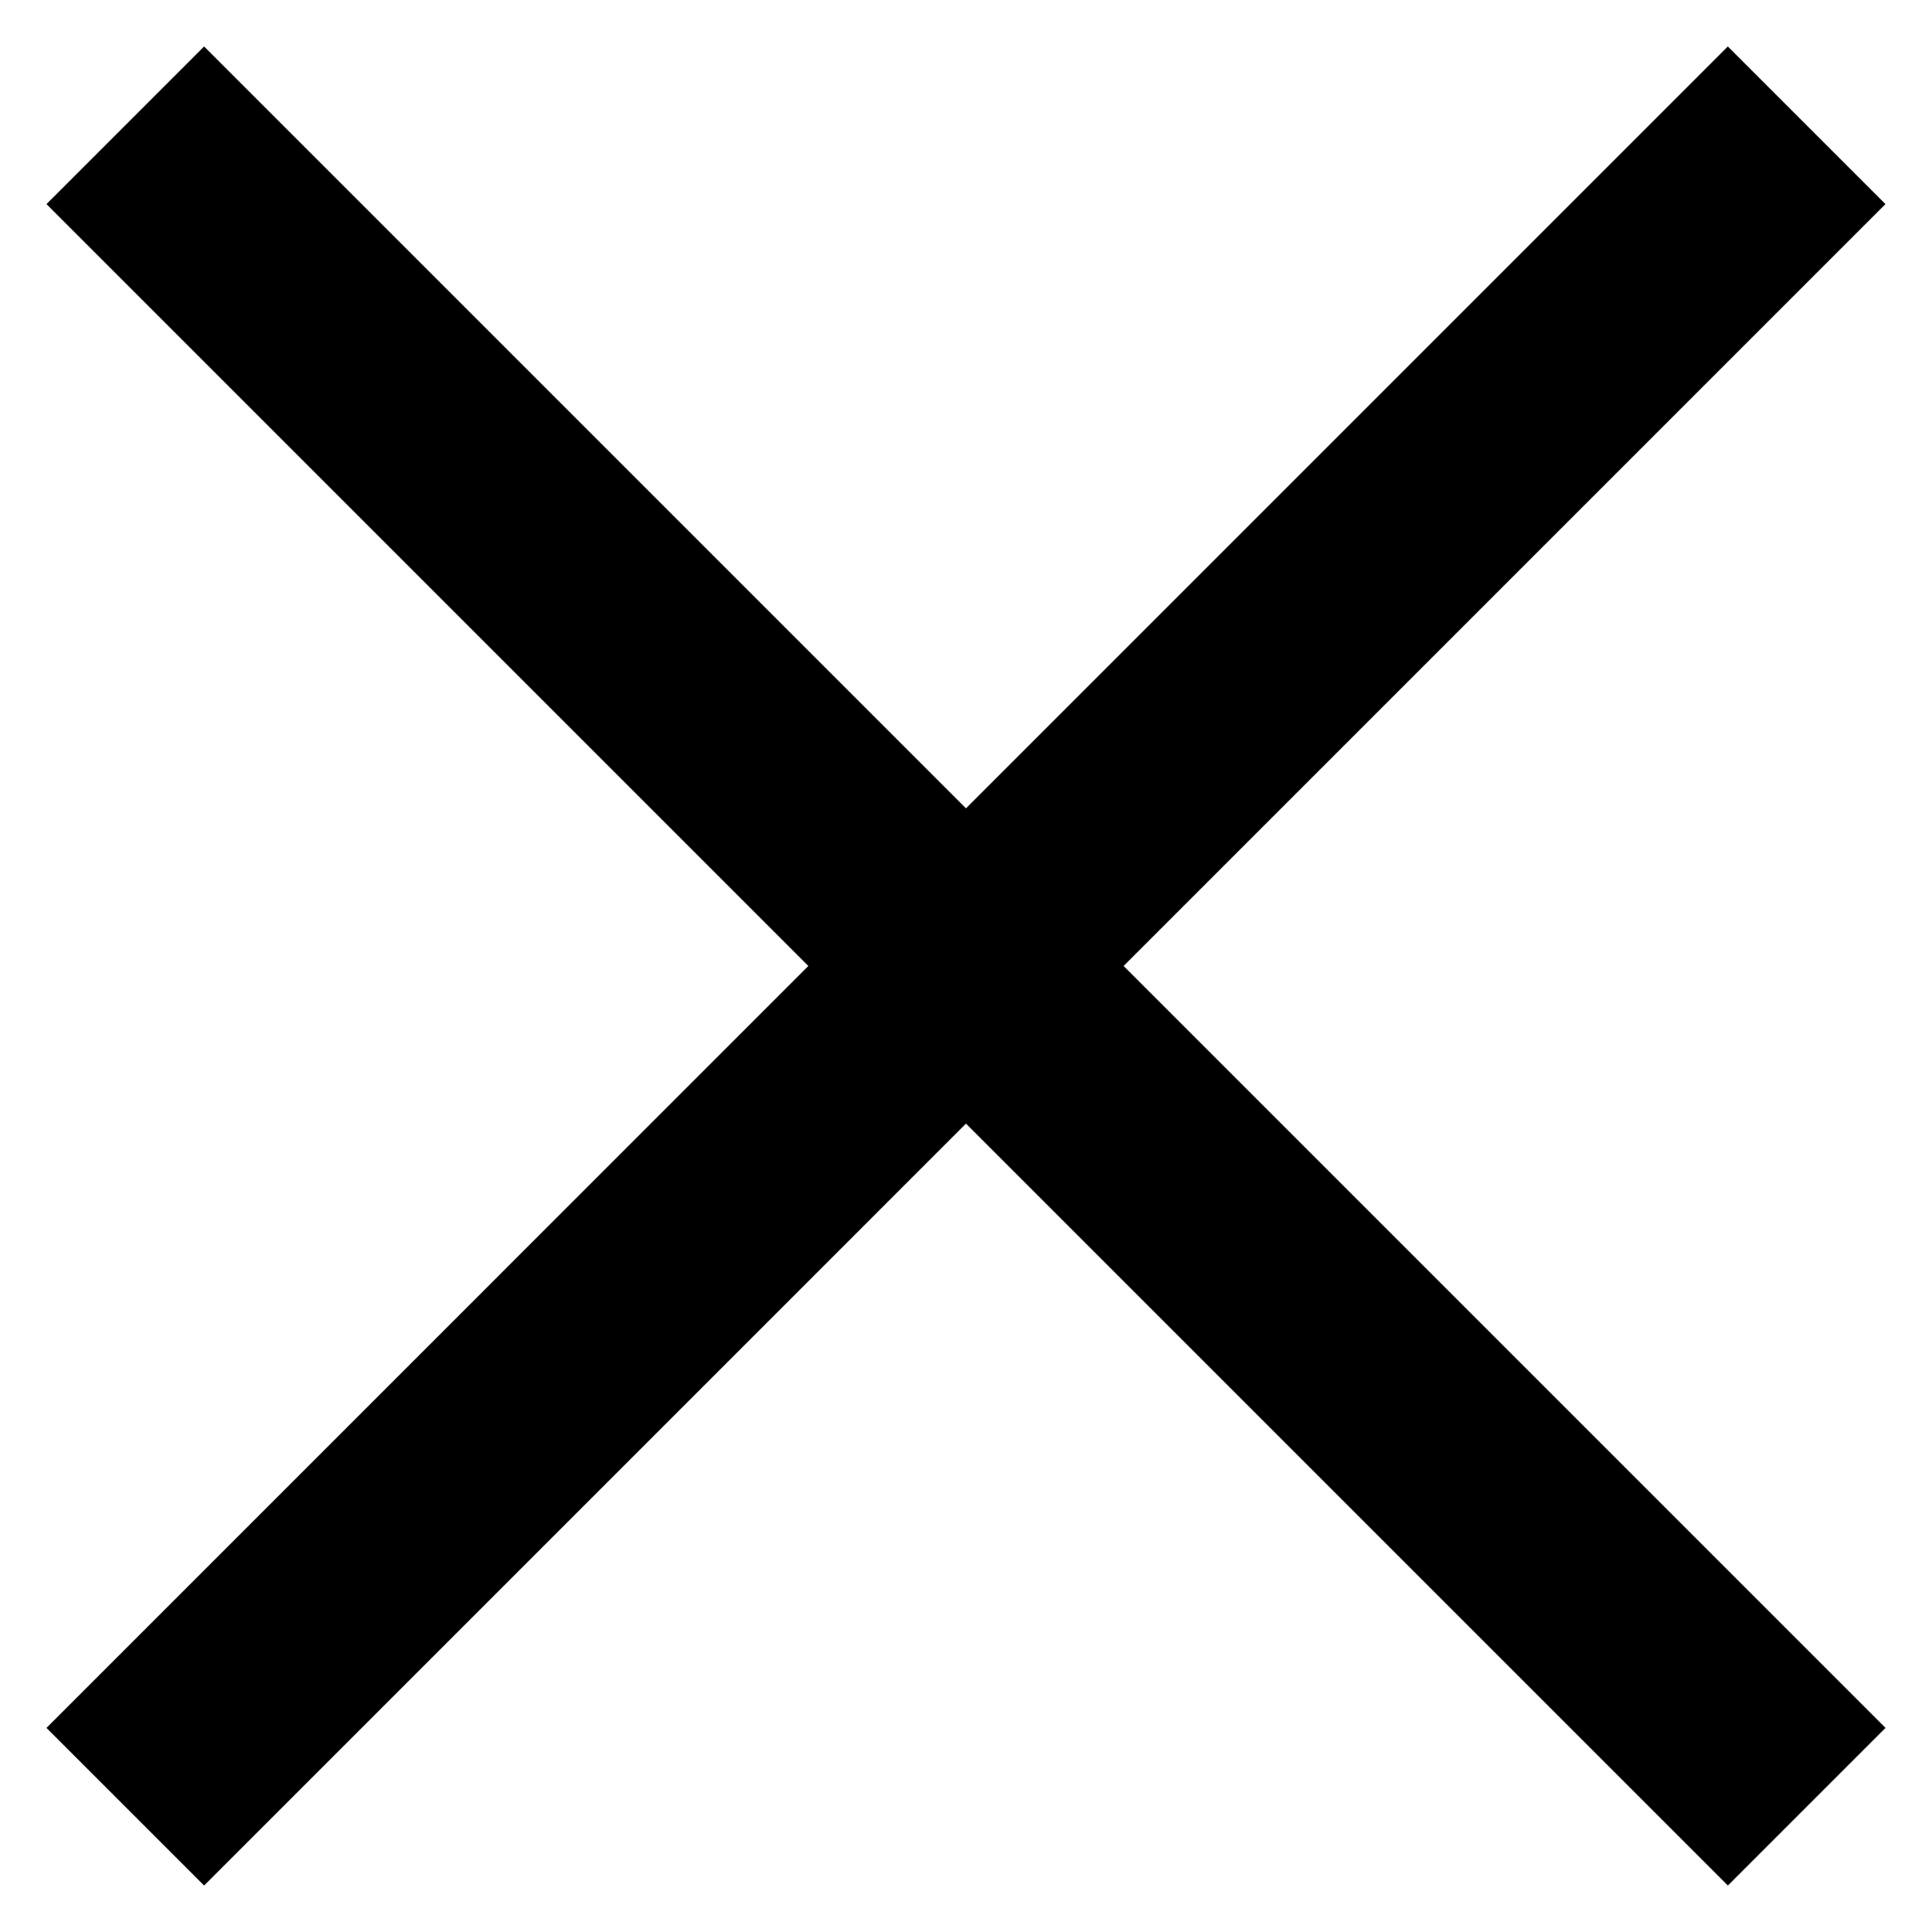
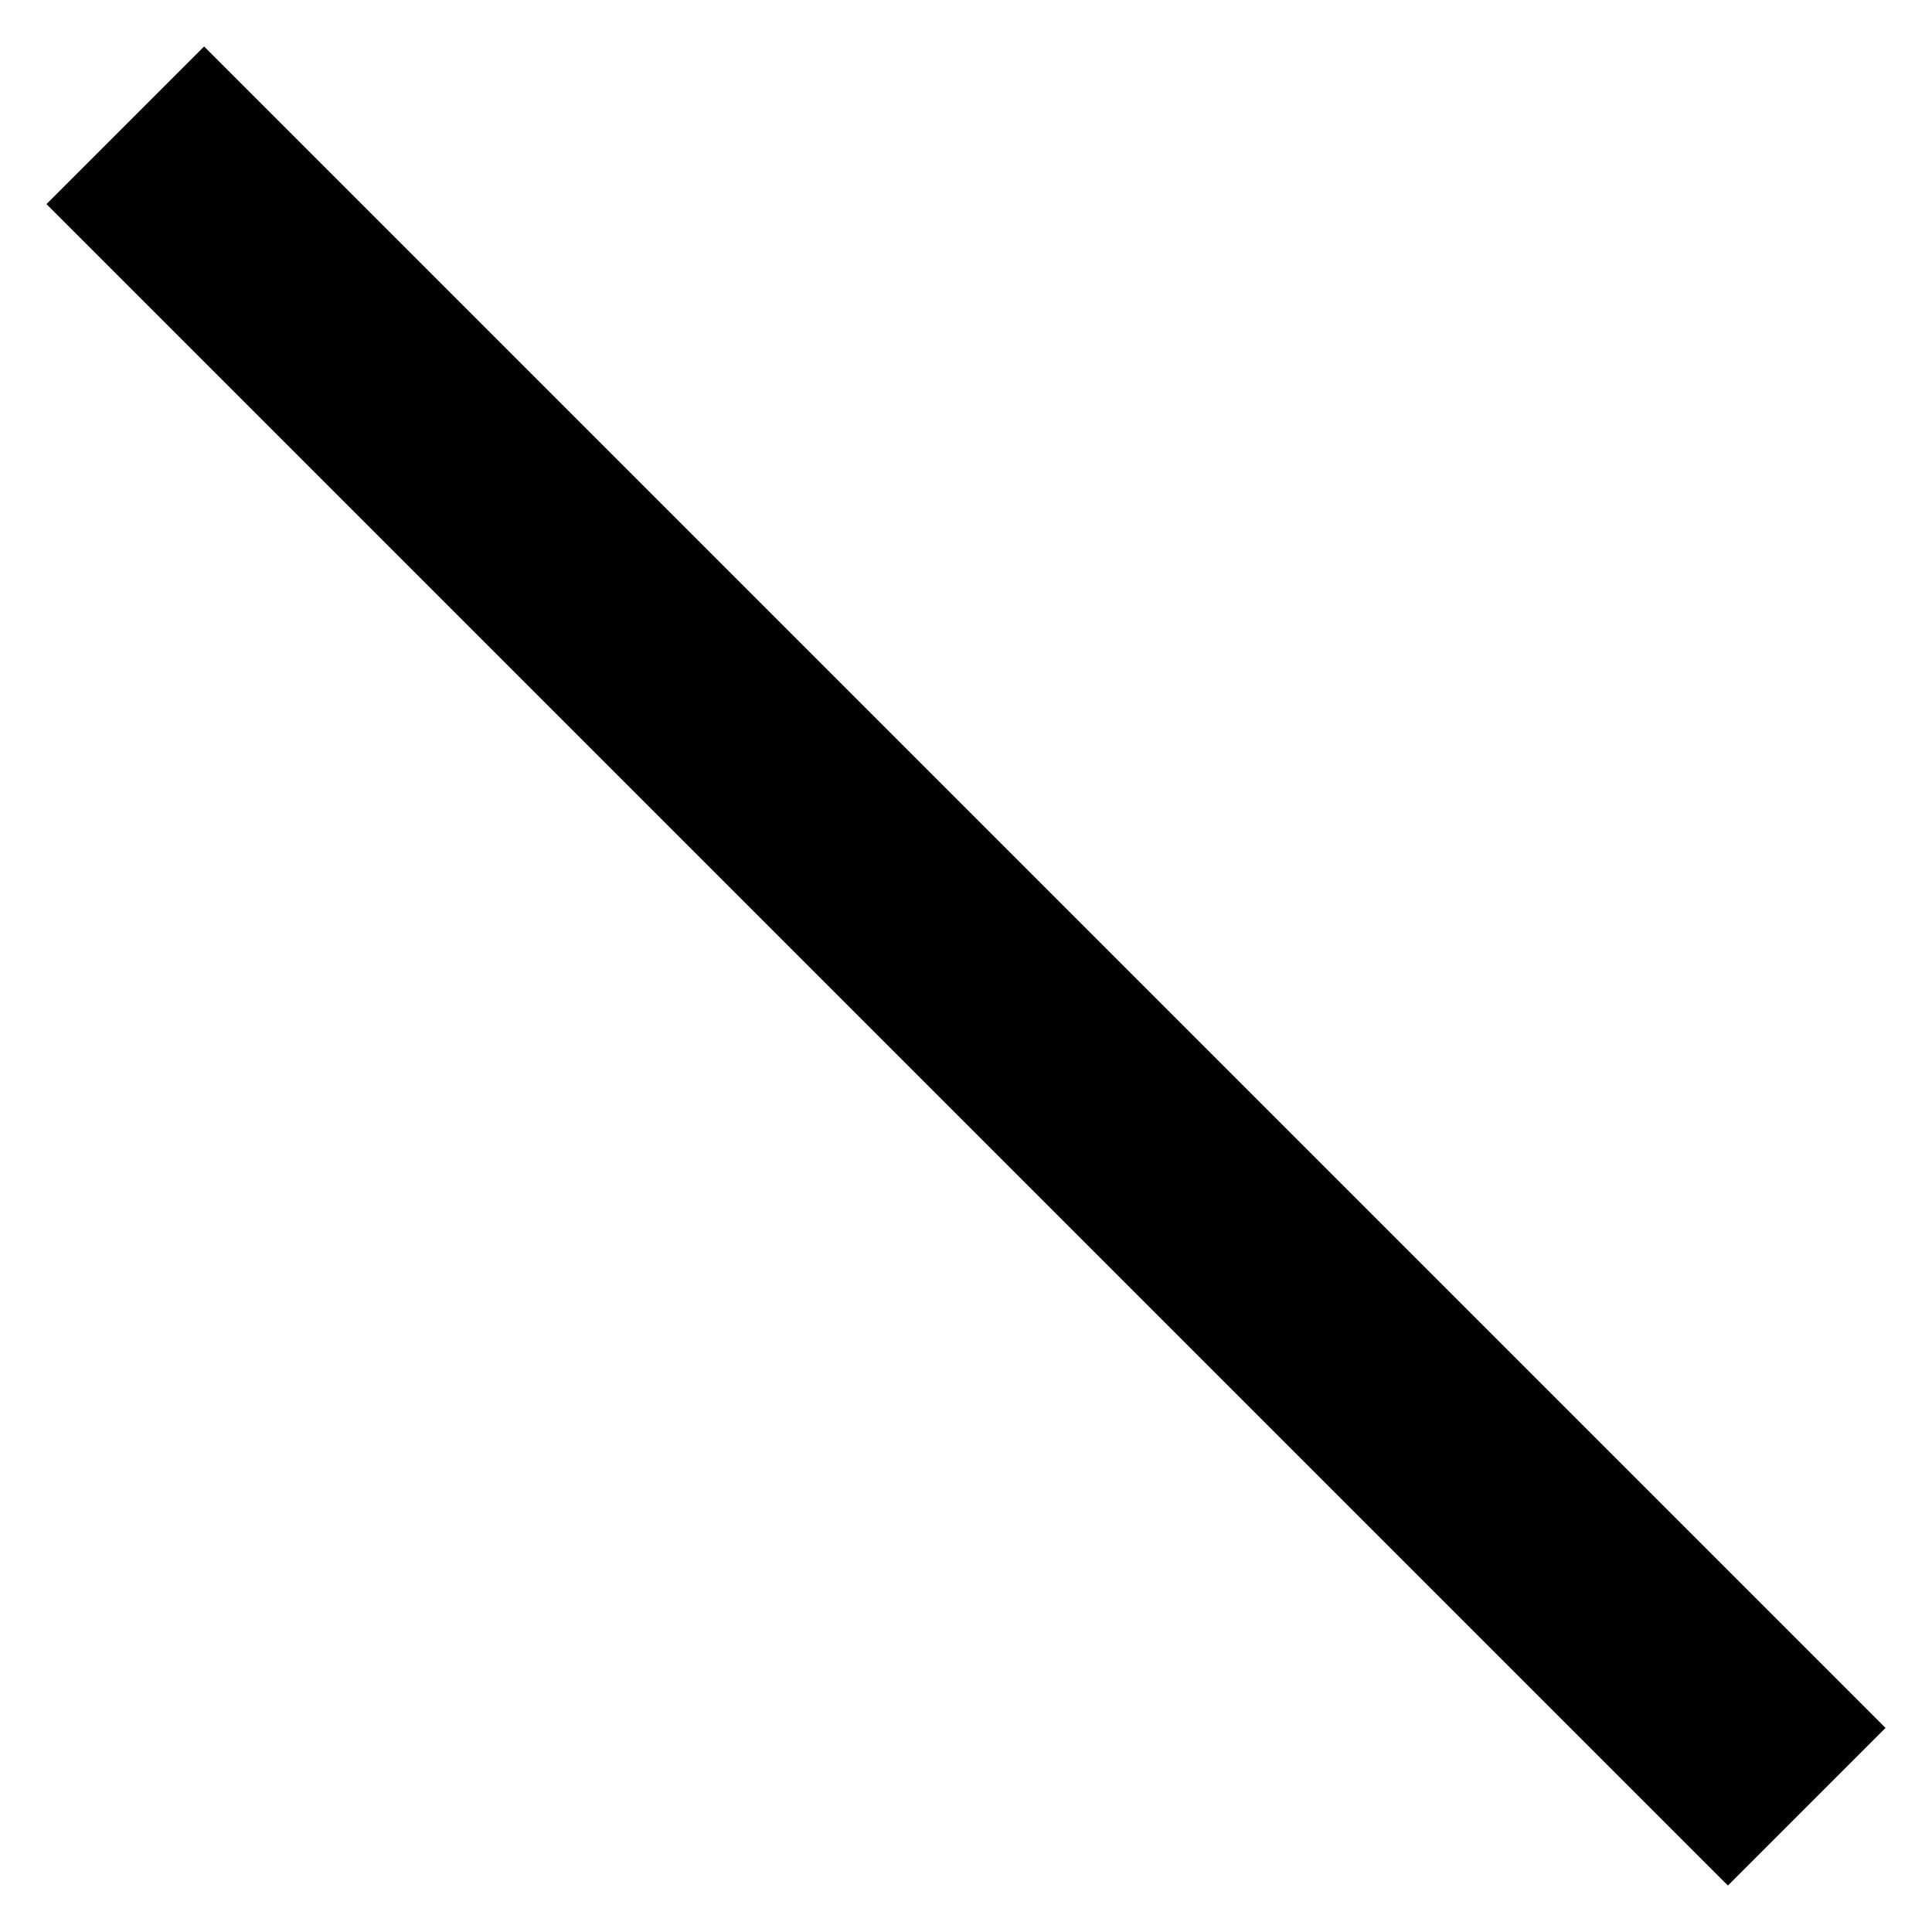
<svg xmlns="http://www.w3.org/2000/svg" width="26" height="26" viewBox="0 0 26 26" fill="none">
-   <path d="M1.686 24.314L24.313 1.686" stroke="black" stroke-width="3" />
  <path d="M24.314 24.314L1.686 1.686" stroke="black" stroke-width="3" />
</svg>